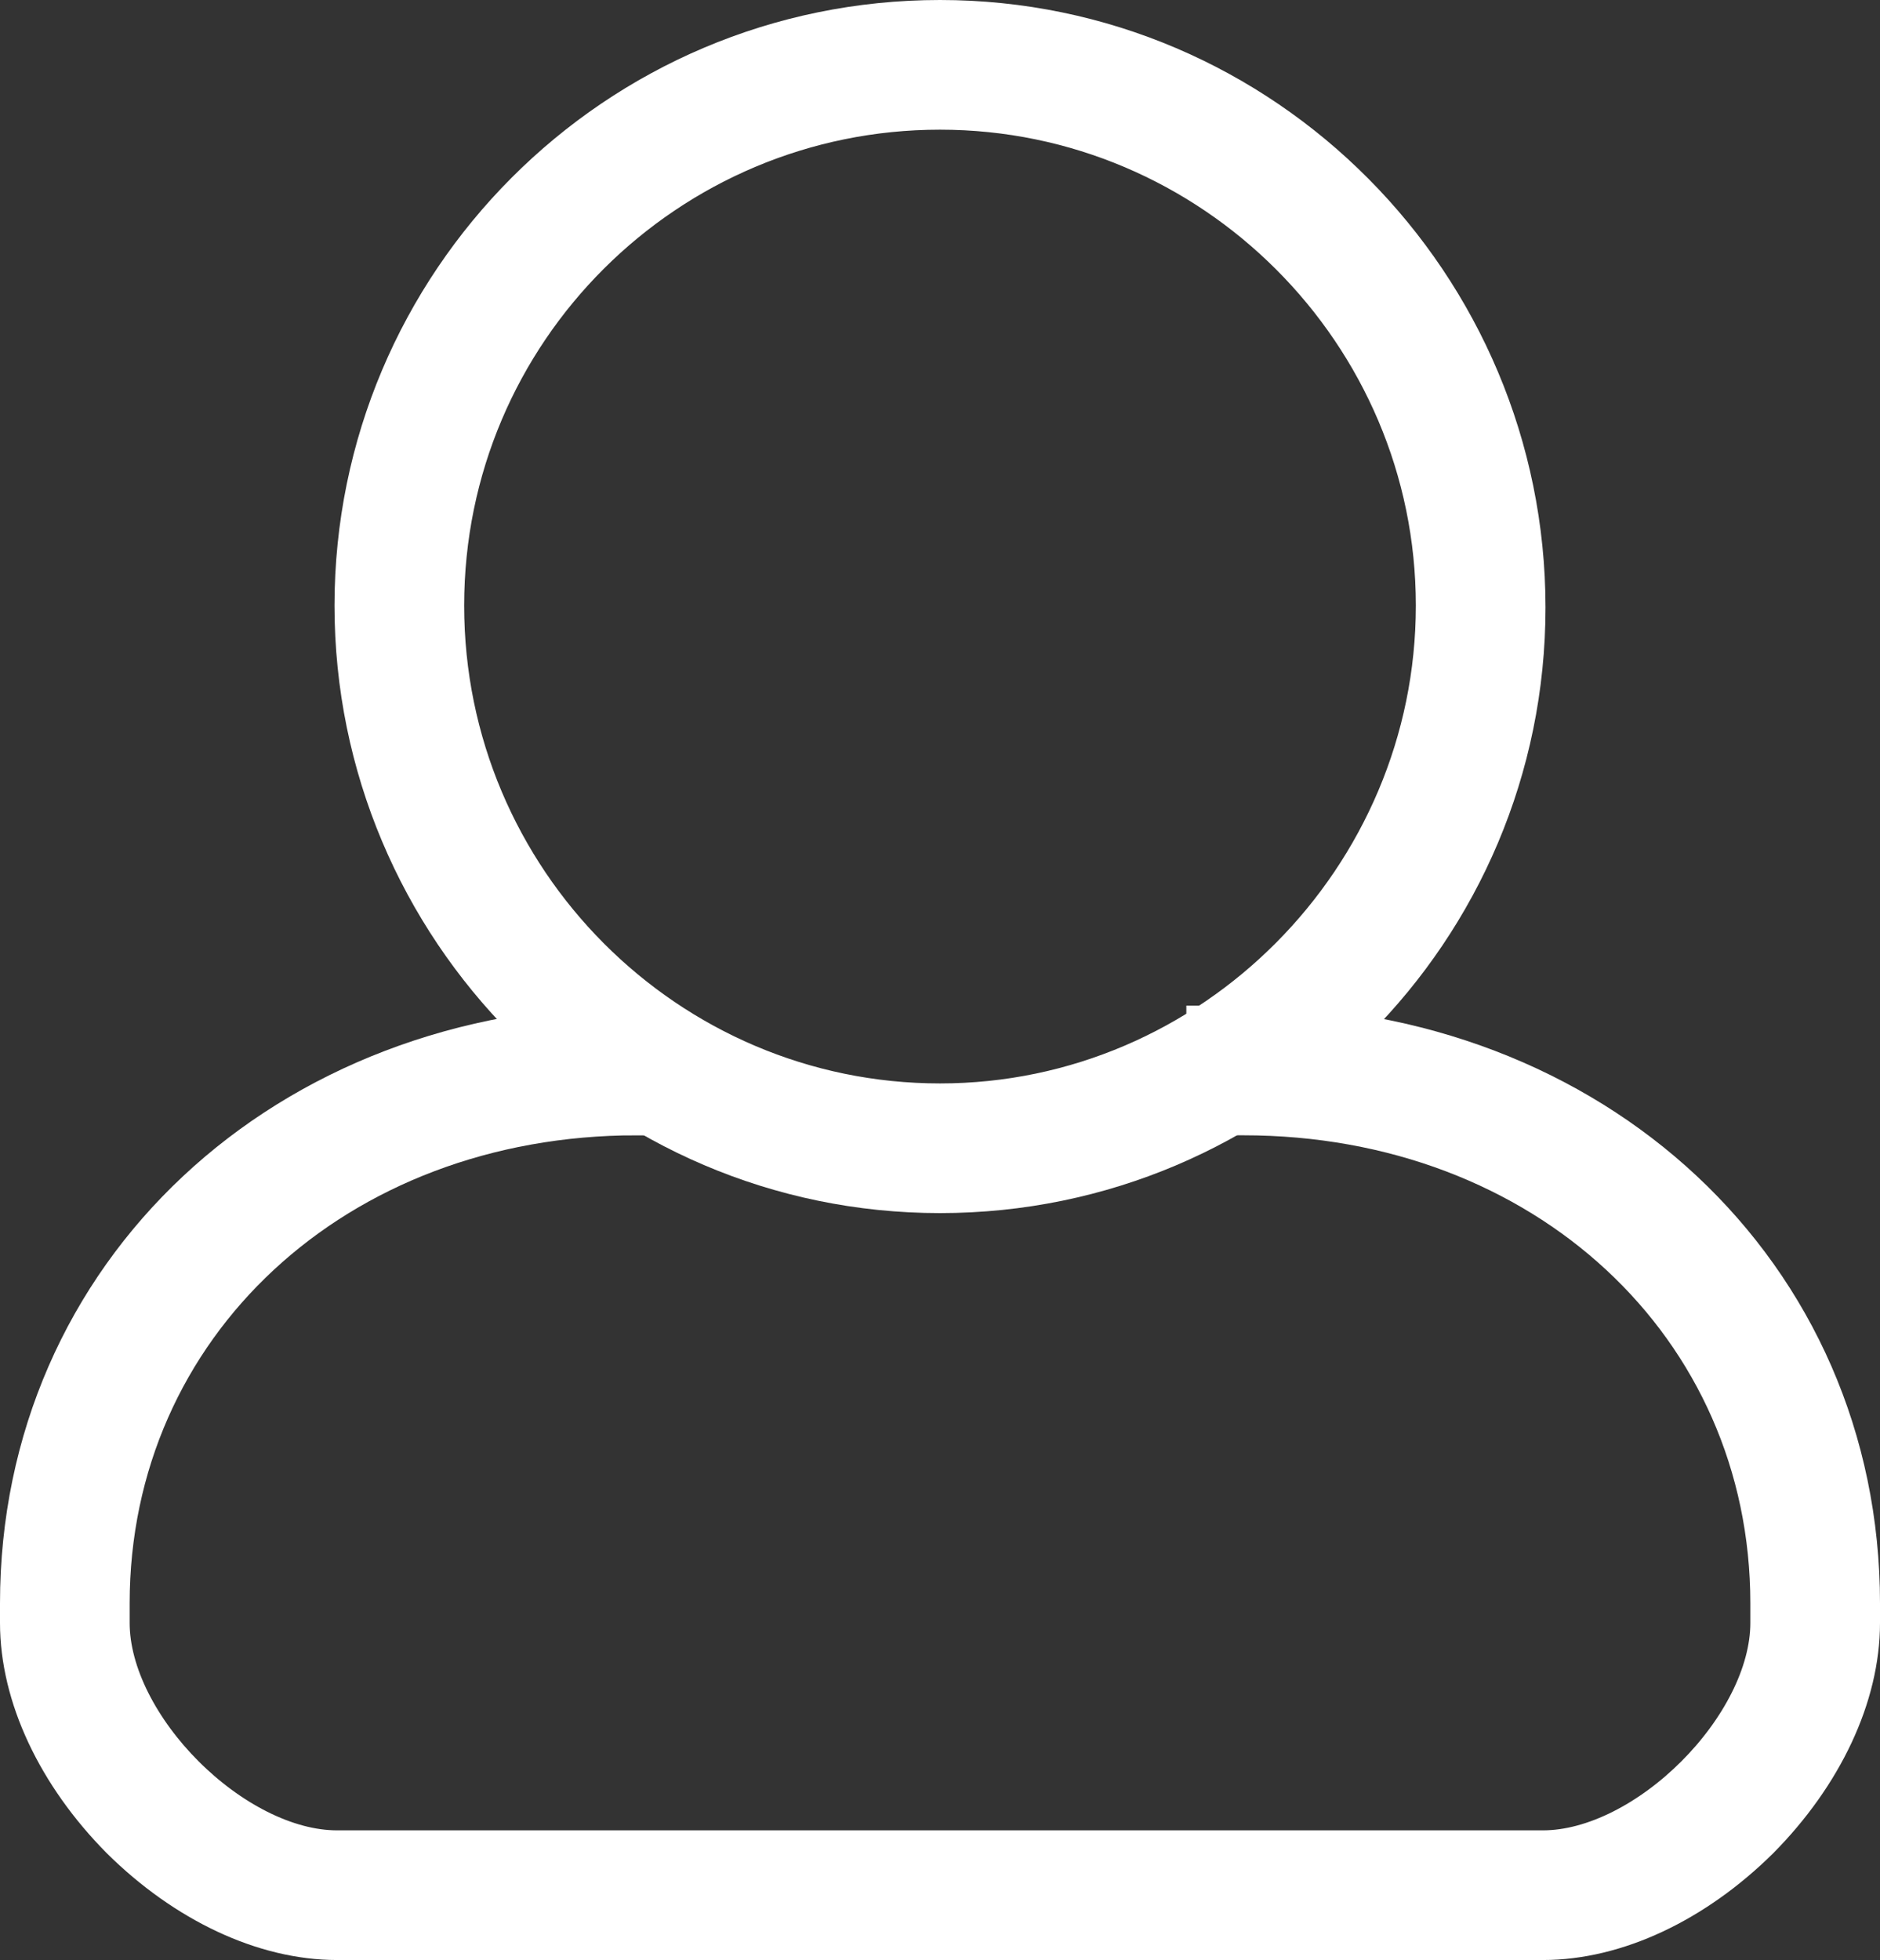
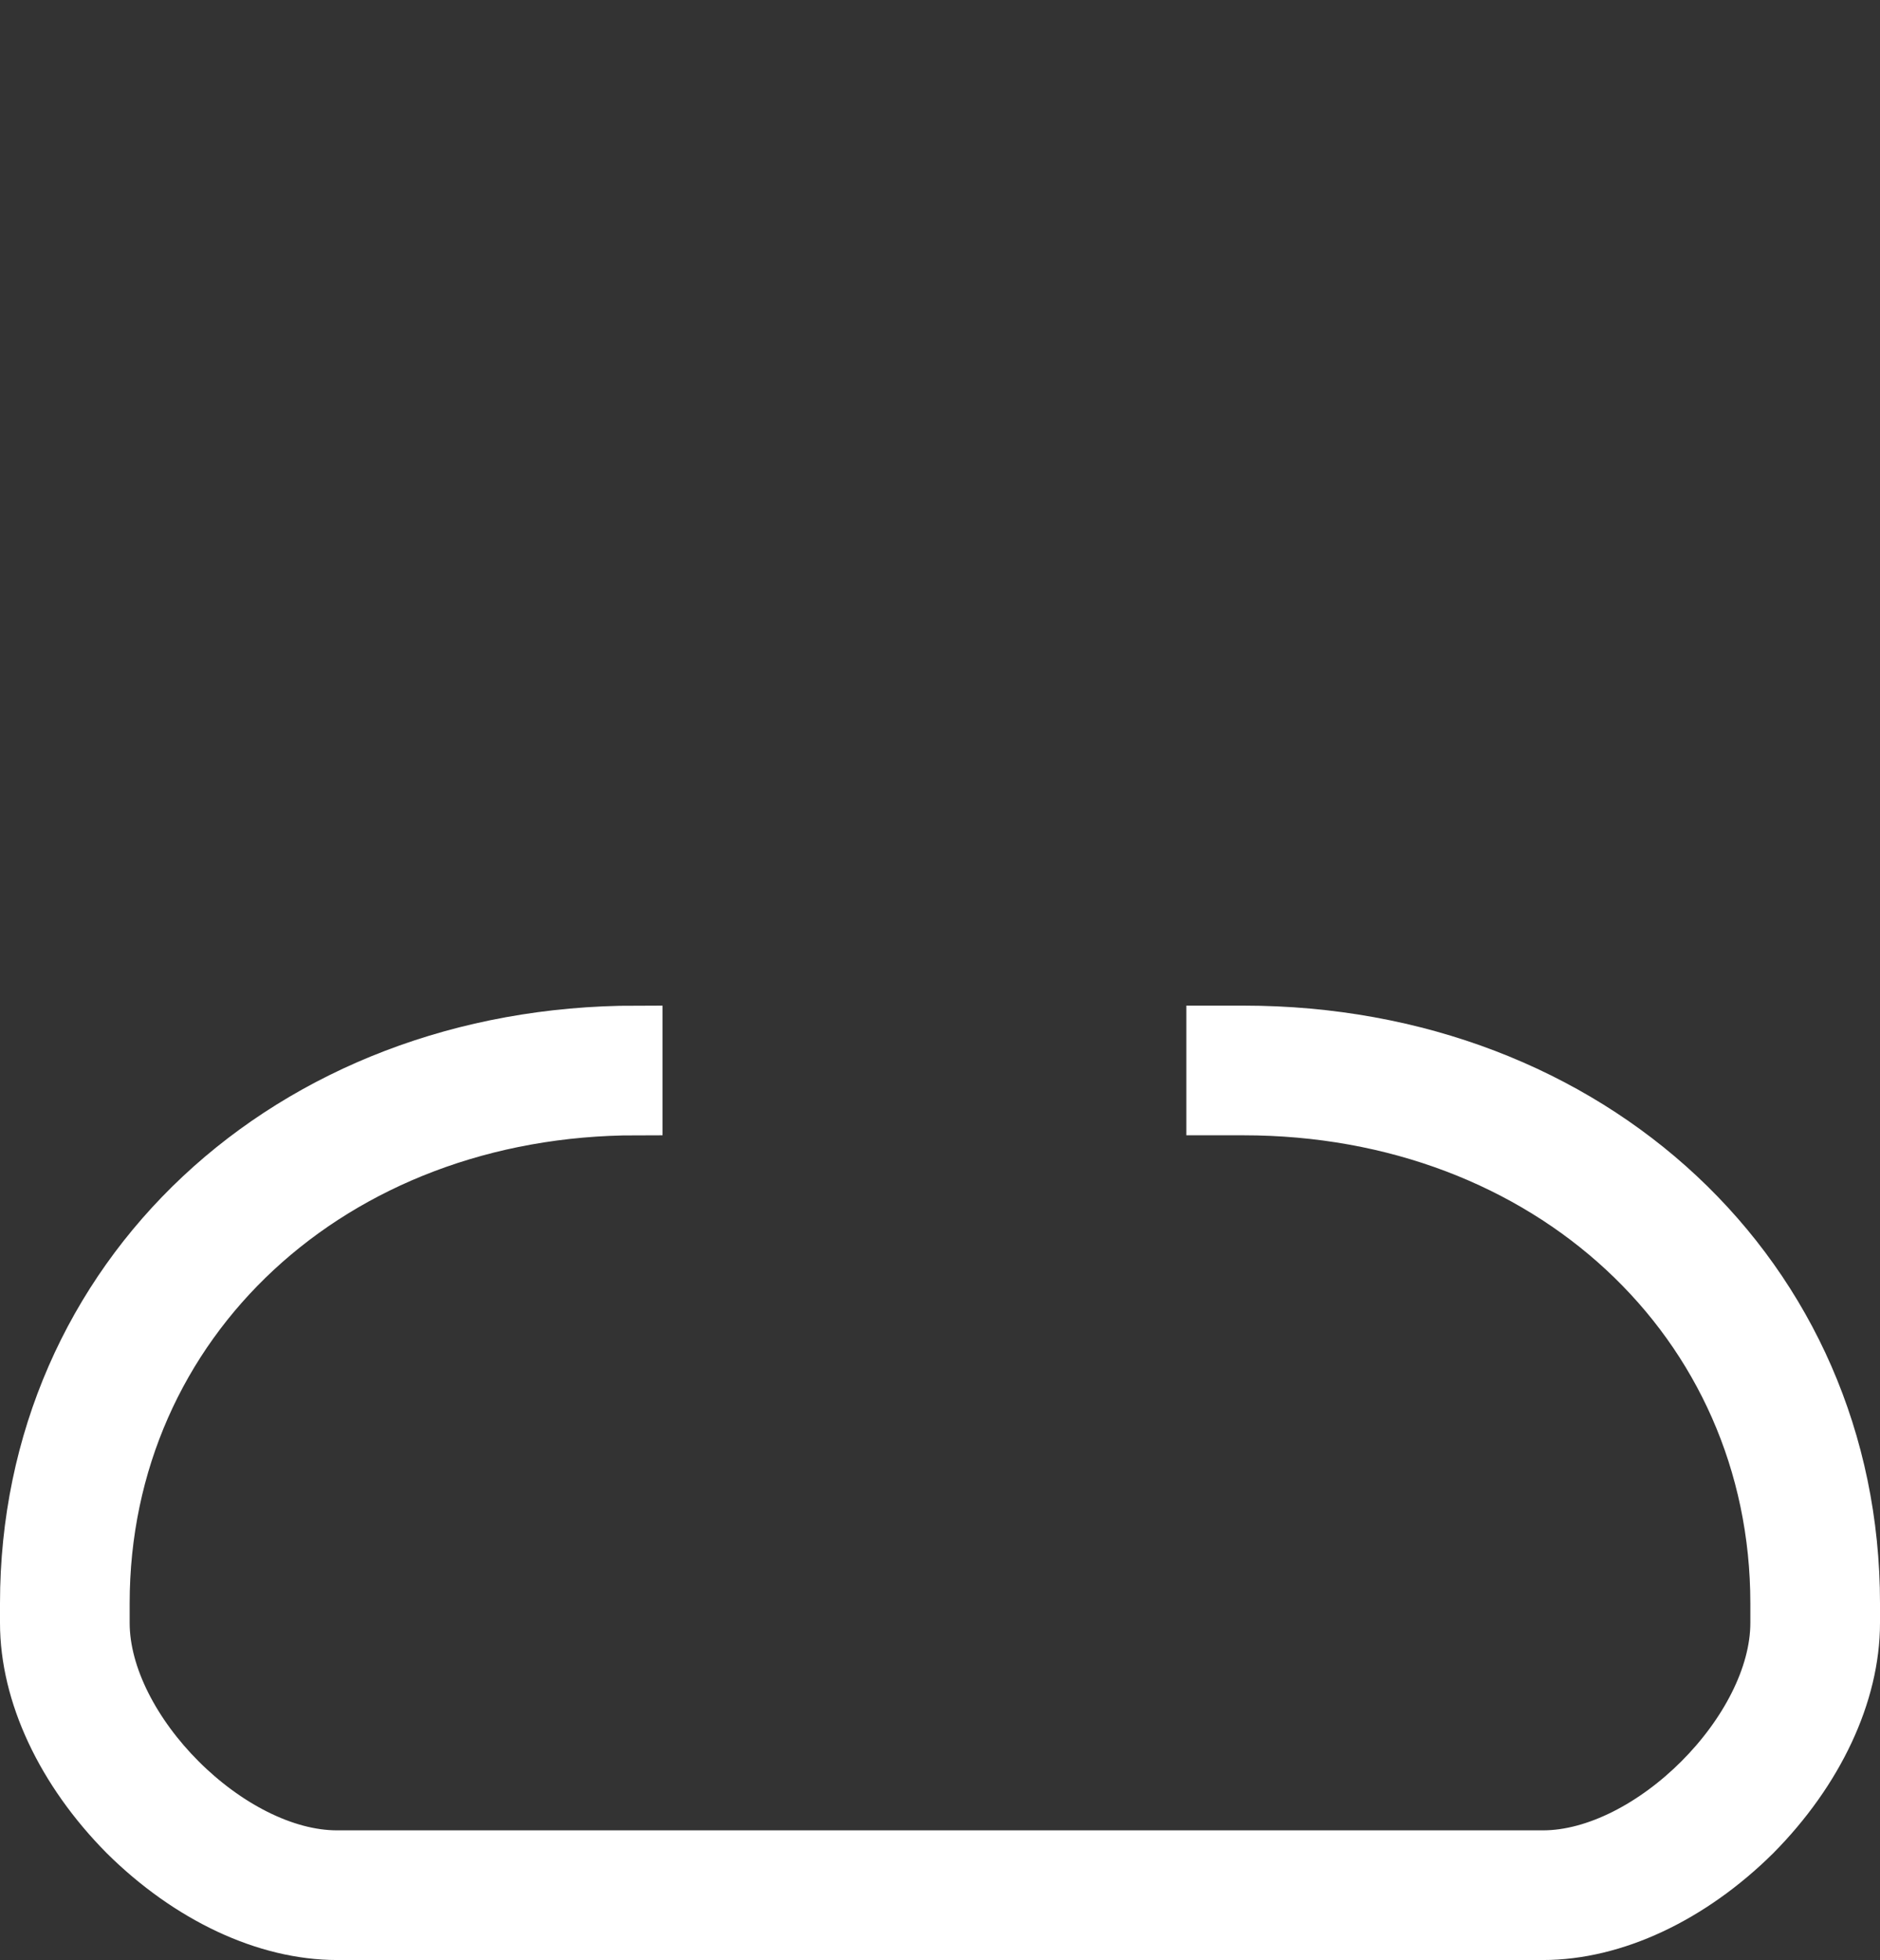
<svg xmlns="http://www.w3.org/2000/svg" version="1.1" id="Layer_1" x="0px" y="0px" viewBox="0 0 290 302.3" style="enable-background:new 0 0 290 302.3;" xml:space="preserve">
  <rect x="0" y="0" width="290" height="302.3" fill="#333333" stroke="none" />
  <style type="text/css">
	.st0{fill:#FFFFFF;stroke:#FFFFFF;stroke-width:8;stroke-miterlimit:10;}
</style>
  <g>
    <path class="st0" d="M238,298.3H52c-11,0-22.9-5.6-32.7-15.3C9.6,273.2,4,261.3,4,250.3v-3c0-50.3,40.5-88.2,94.2-88.2v12   c-46.9,0-82.2,32.8-82.2,76.2v3c0,16.5,19.5,36,36,36h186c16.5,0,36-19.5,36-36v-3c0-43.4-35.3-76.2-82.2-76.2H187v-12h4.8   c53.7,0,94.2,37.9,94.2,88.2v3c0,11-5.6,22.9-15.3,32.7C260.9,292.7,249,298.3,238,298.3z" />
  </g>
  <g>
-     <rect x="98.2" y="163.1" class="st0" width="5.7" height="4" />
-   </g>
+     </g>
  <g>
-     <path class="st0" d="M145,16c42.6,0,77.4,34.8,77.4,77.4s-34.8,77.7-77.4,77.7s-77.4-34.8-77.4-77.7S102.4,16,145,16 M145,4   C95.5,4,55.6,44.2,55.6,93.4s39.9,89.7,89.4,89.7s89.4-40.2,89.4-89.4S194.5,4,145,4L145,4z" />
-   </g>
+     </g>
</svg>